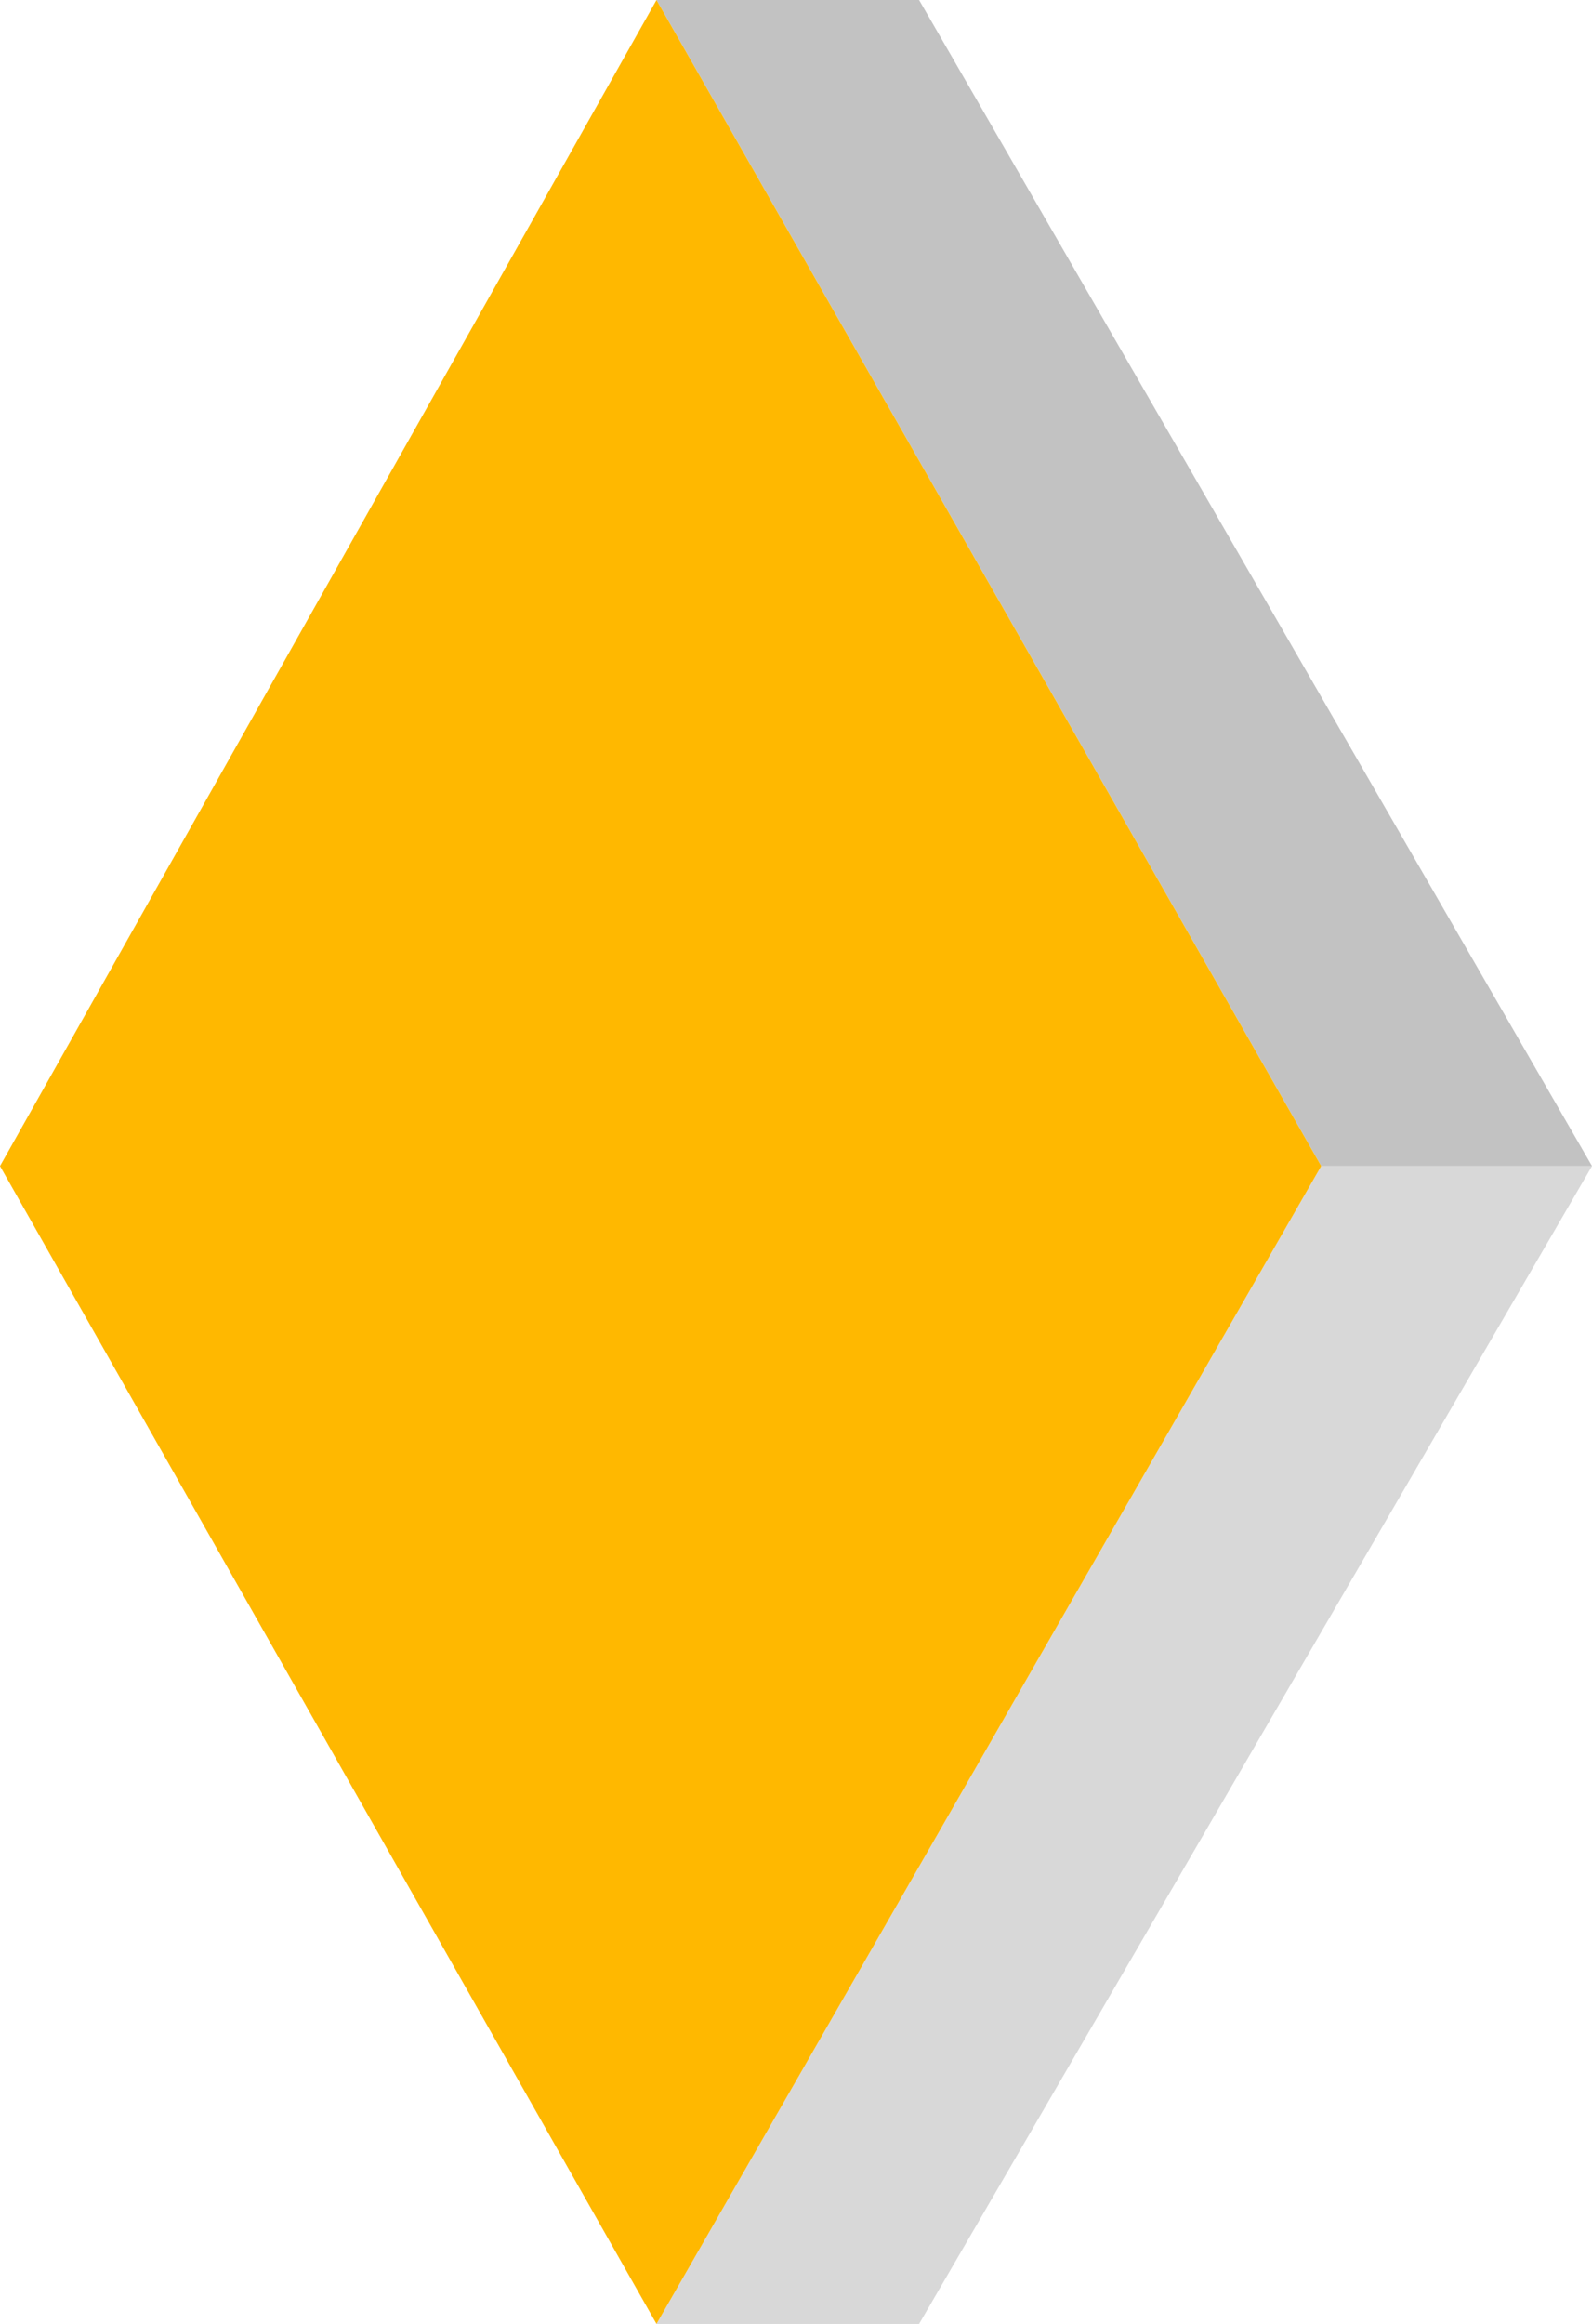
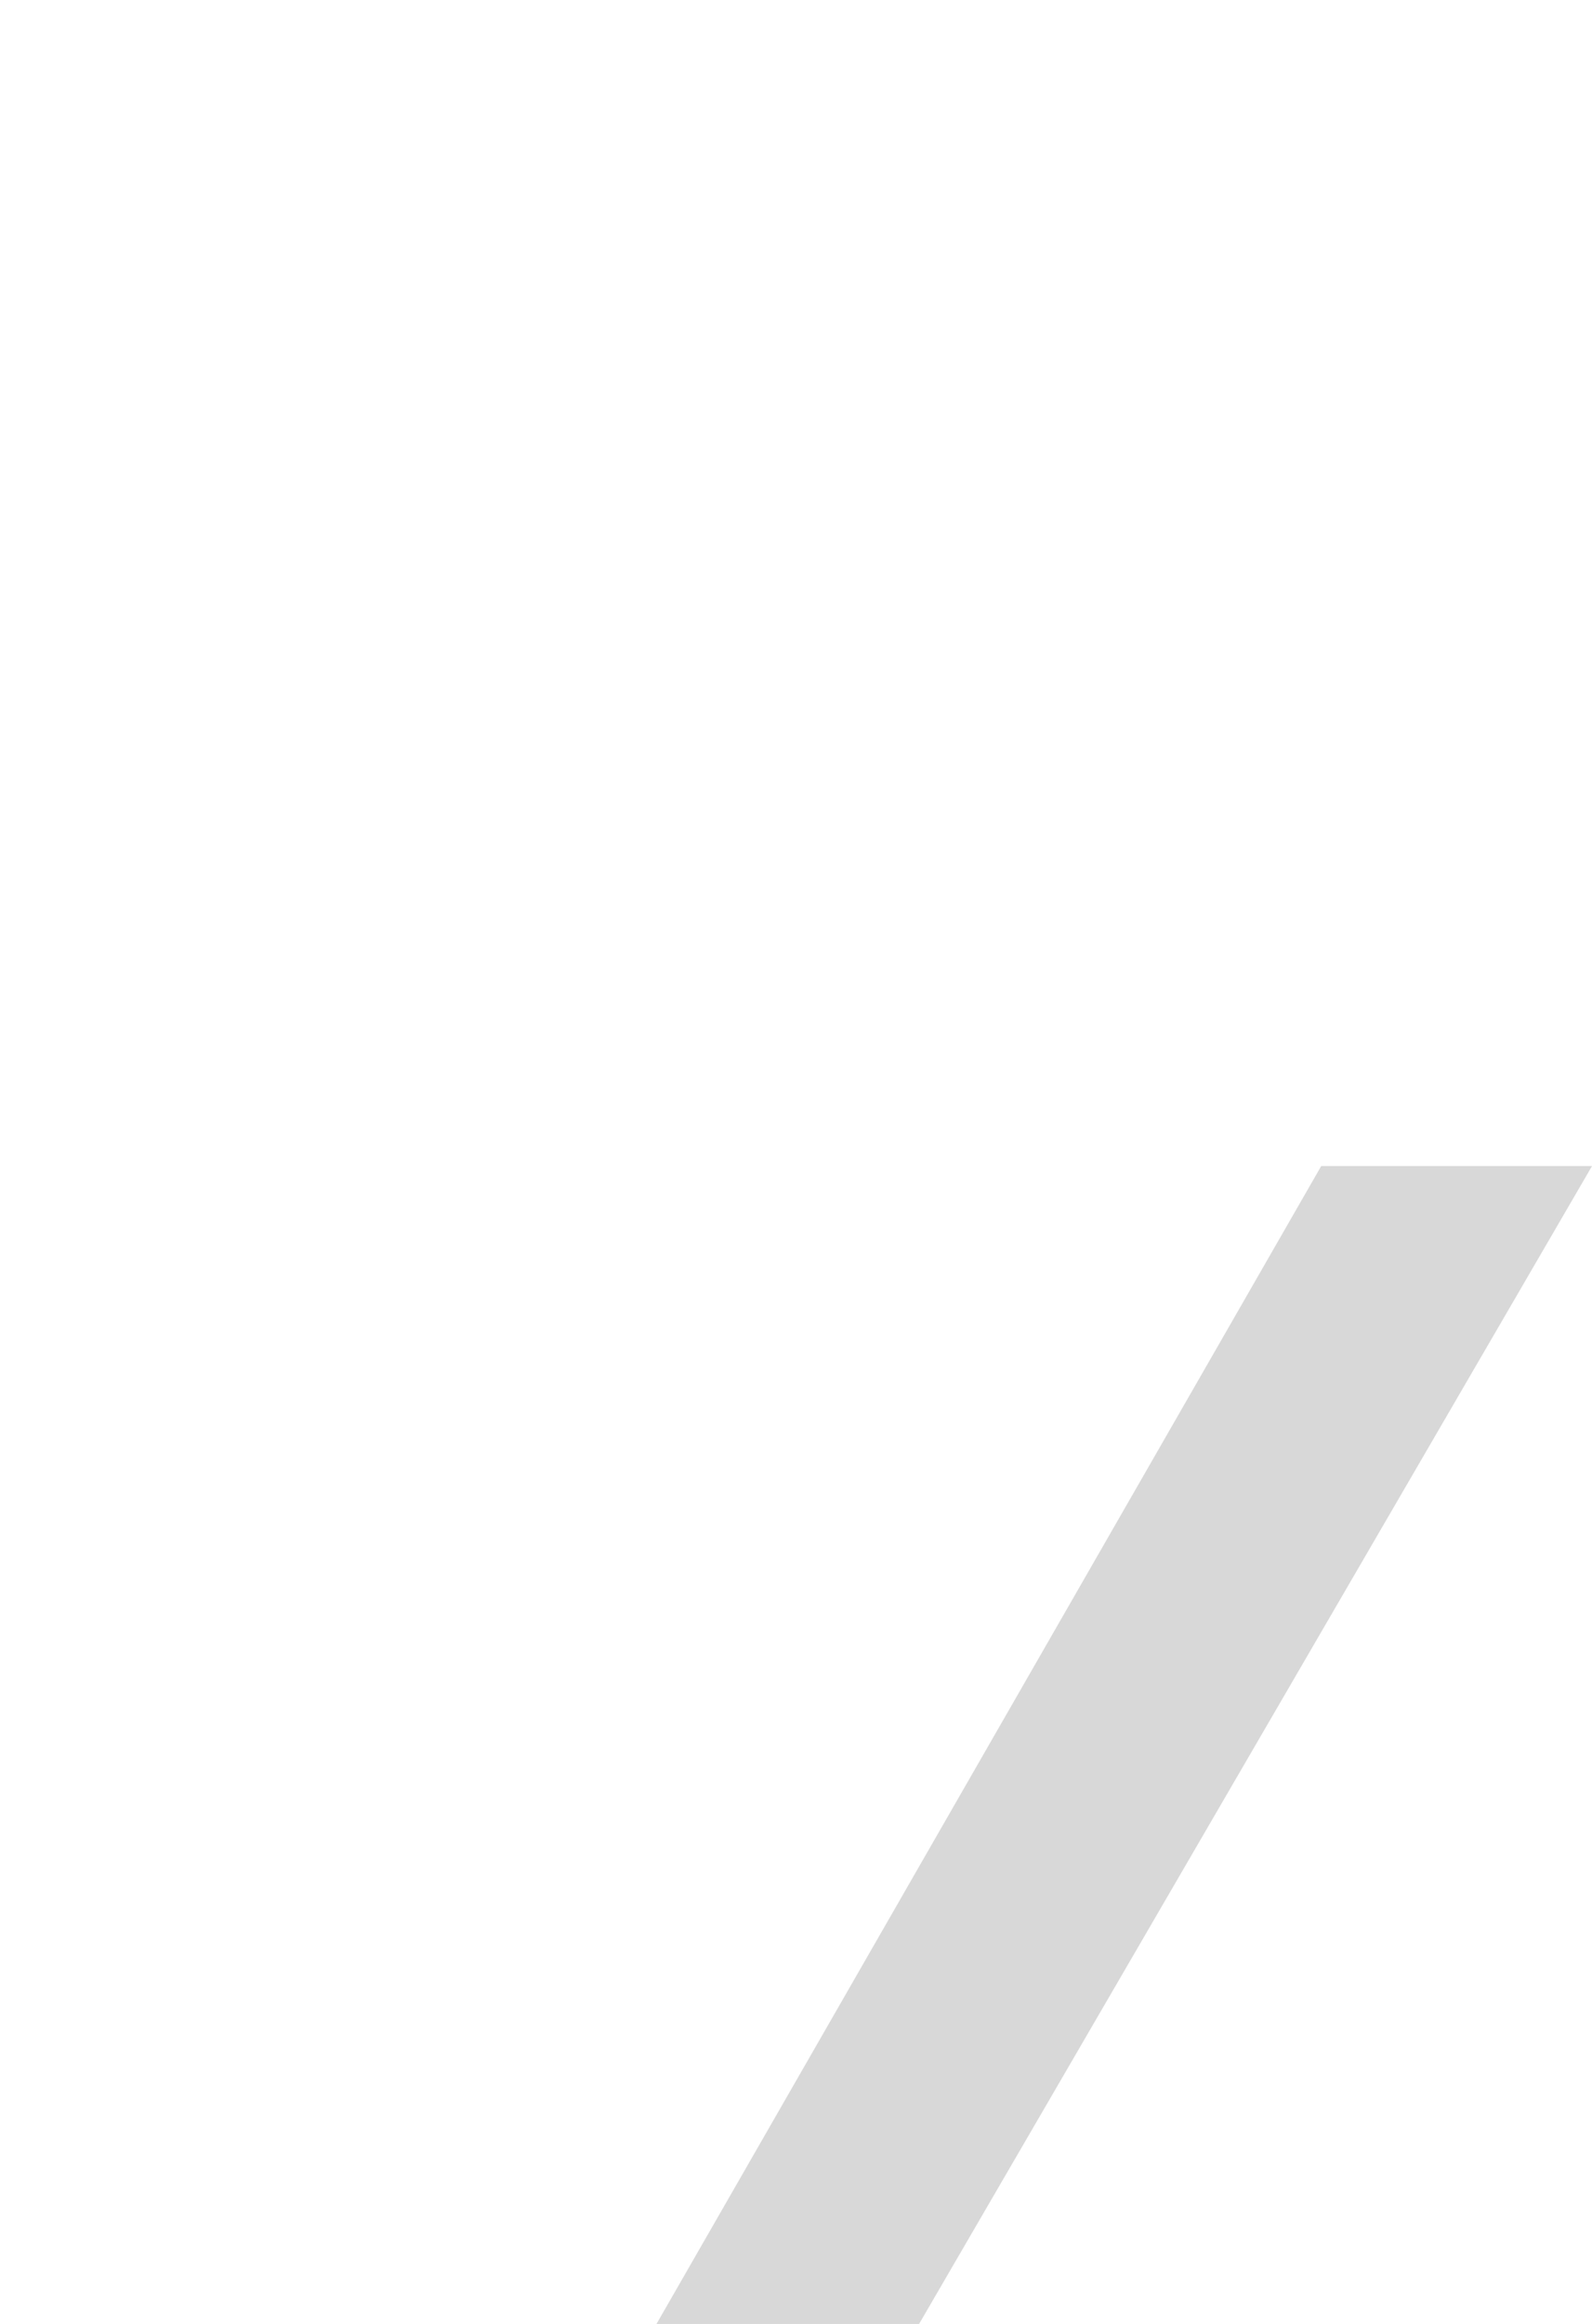
<svg xmlns="http://www.w3.org/2000/svg" width="194" height="283" viewBox="0 0 194 283" fill="none">
-   <path d="M80 1.52588e-05L161 142H194L112 1.52588e-05H80Z" fill="#C2C2C2" />
  <path d="M112 283H80L161 142H194L112 283Z" fill="#D8D8D8" />
-   <path d="M161 142L80 283L0 142L80 0L161 142Z" fill="#FFB800" />
</svg>